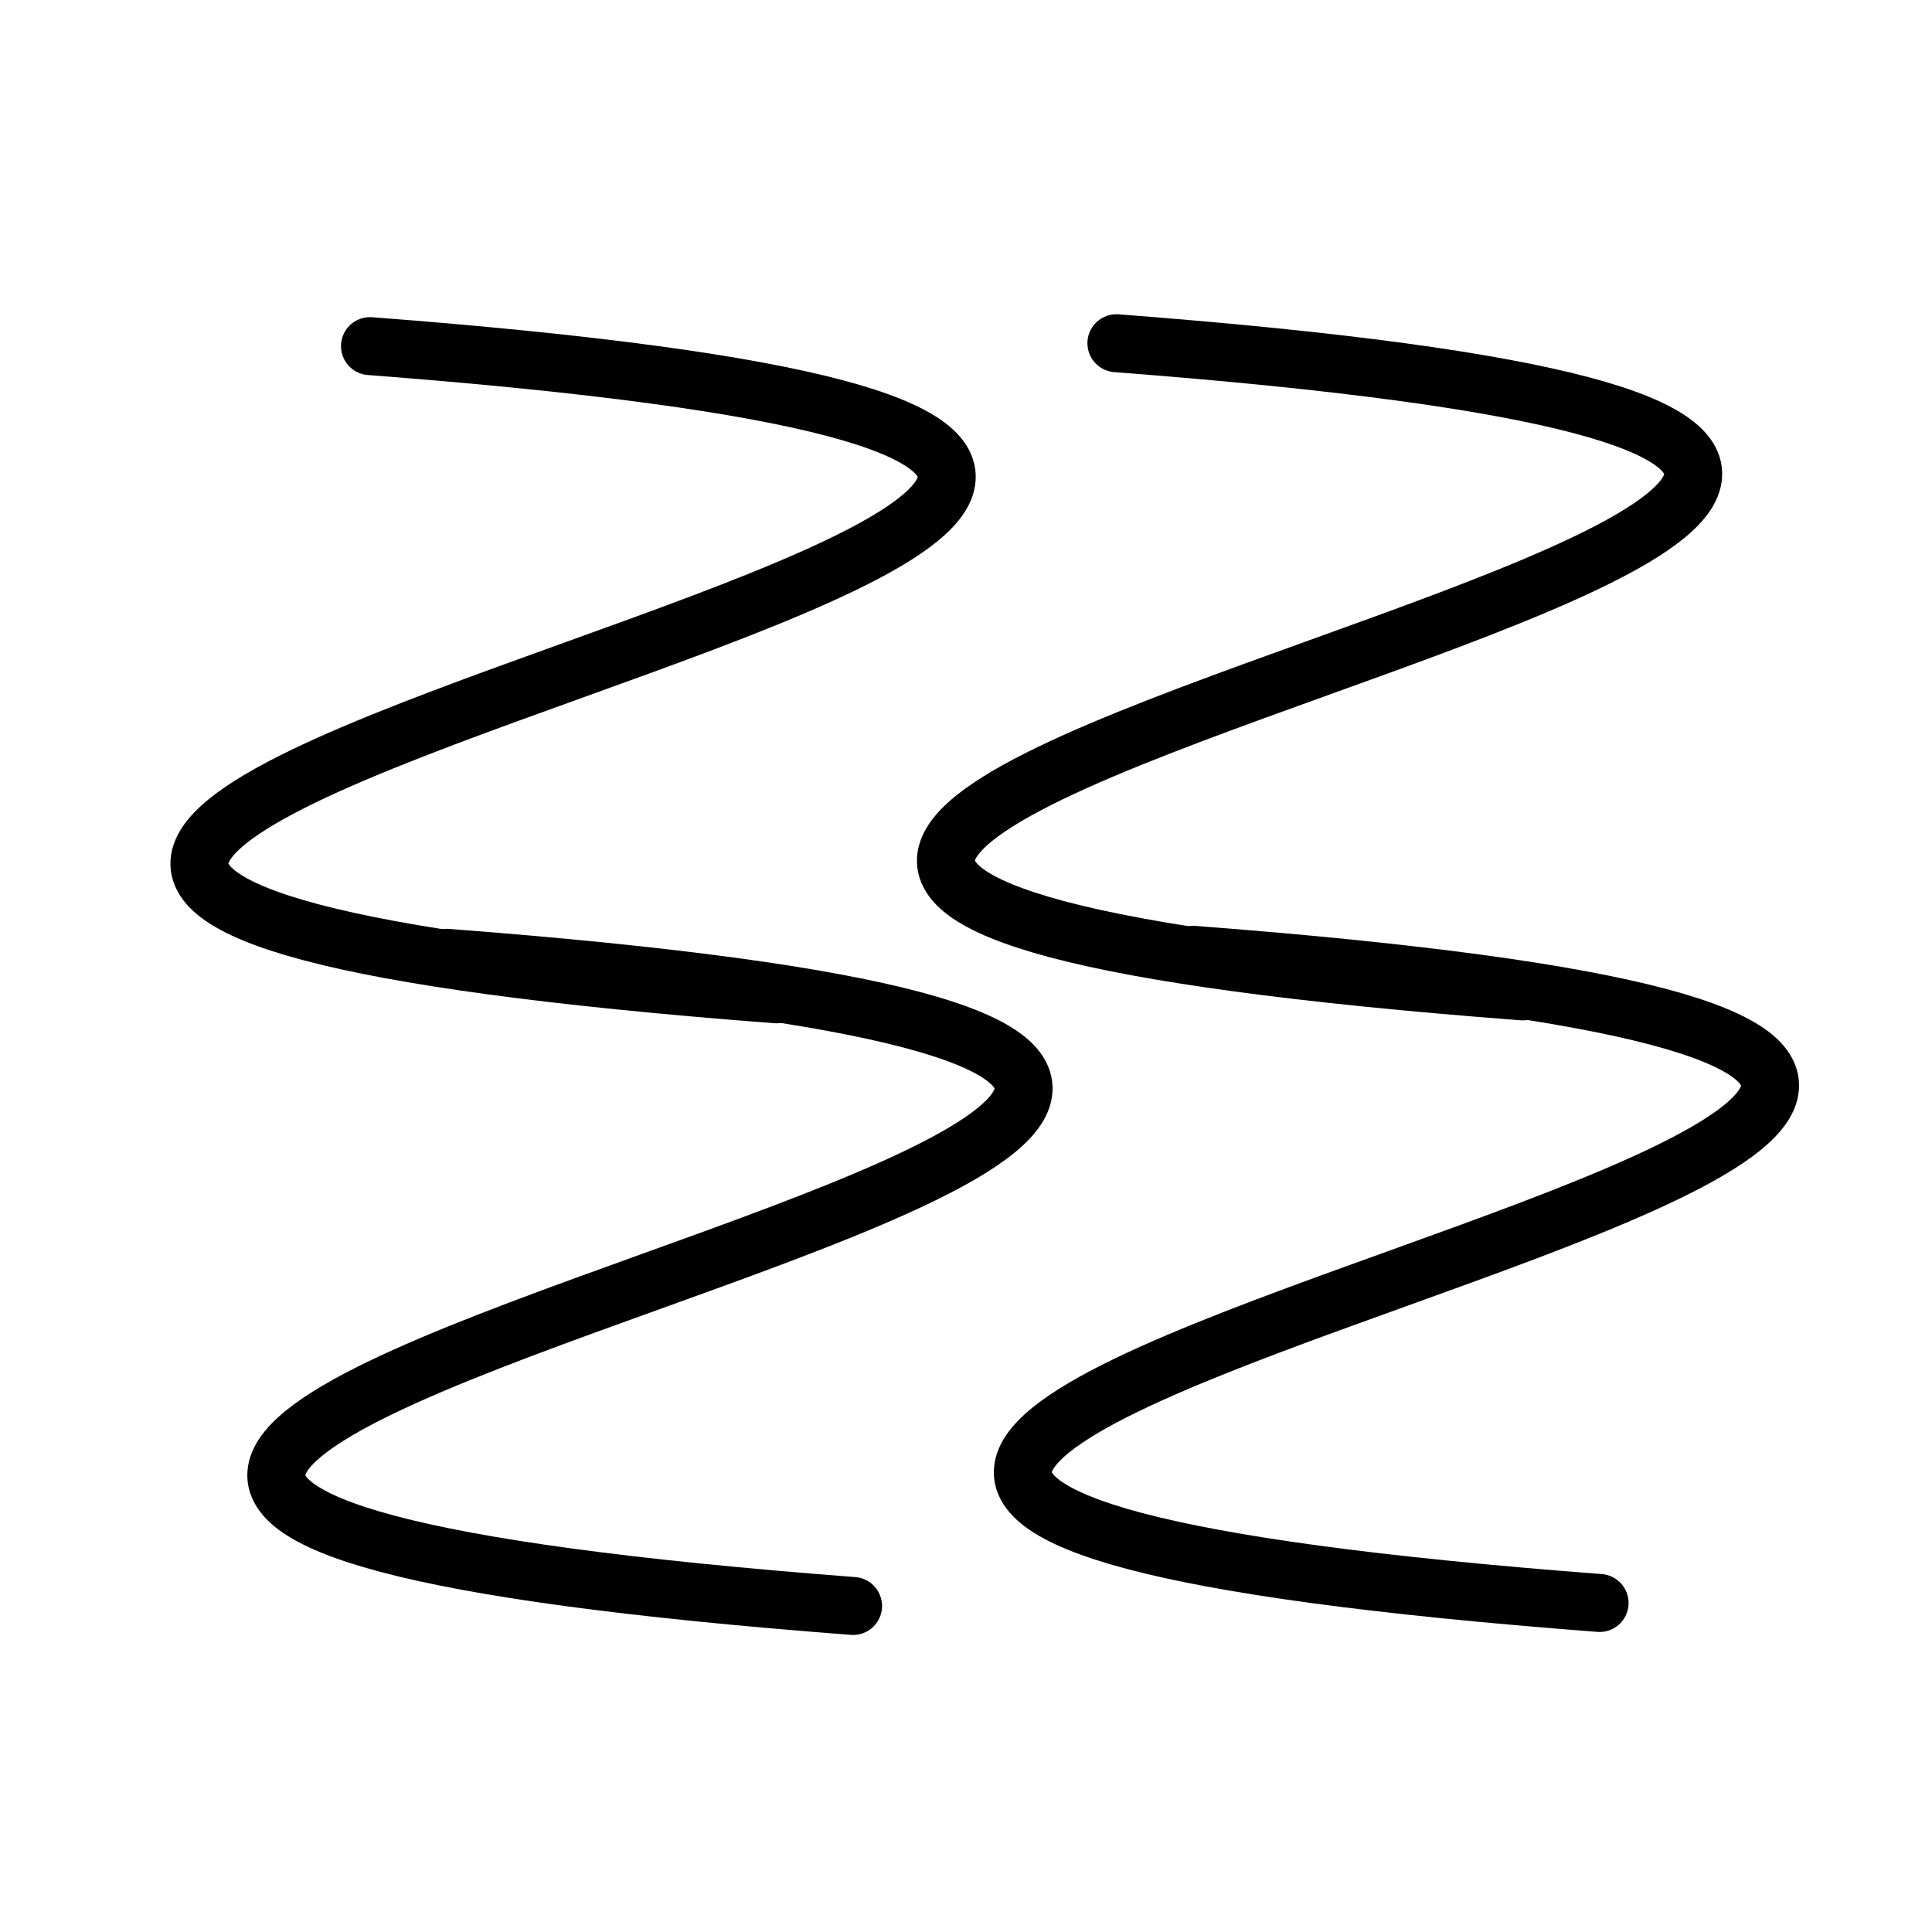
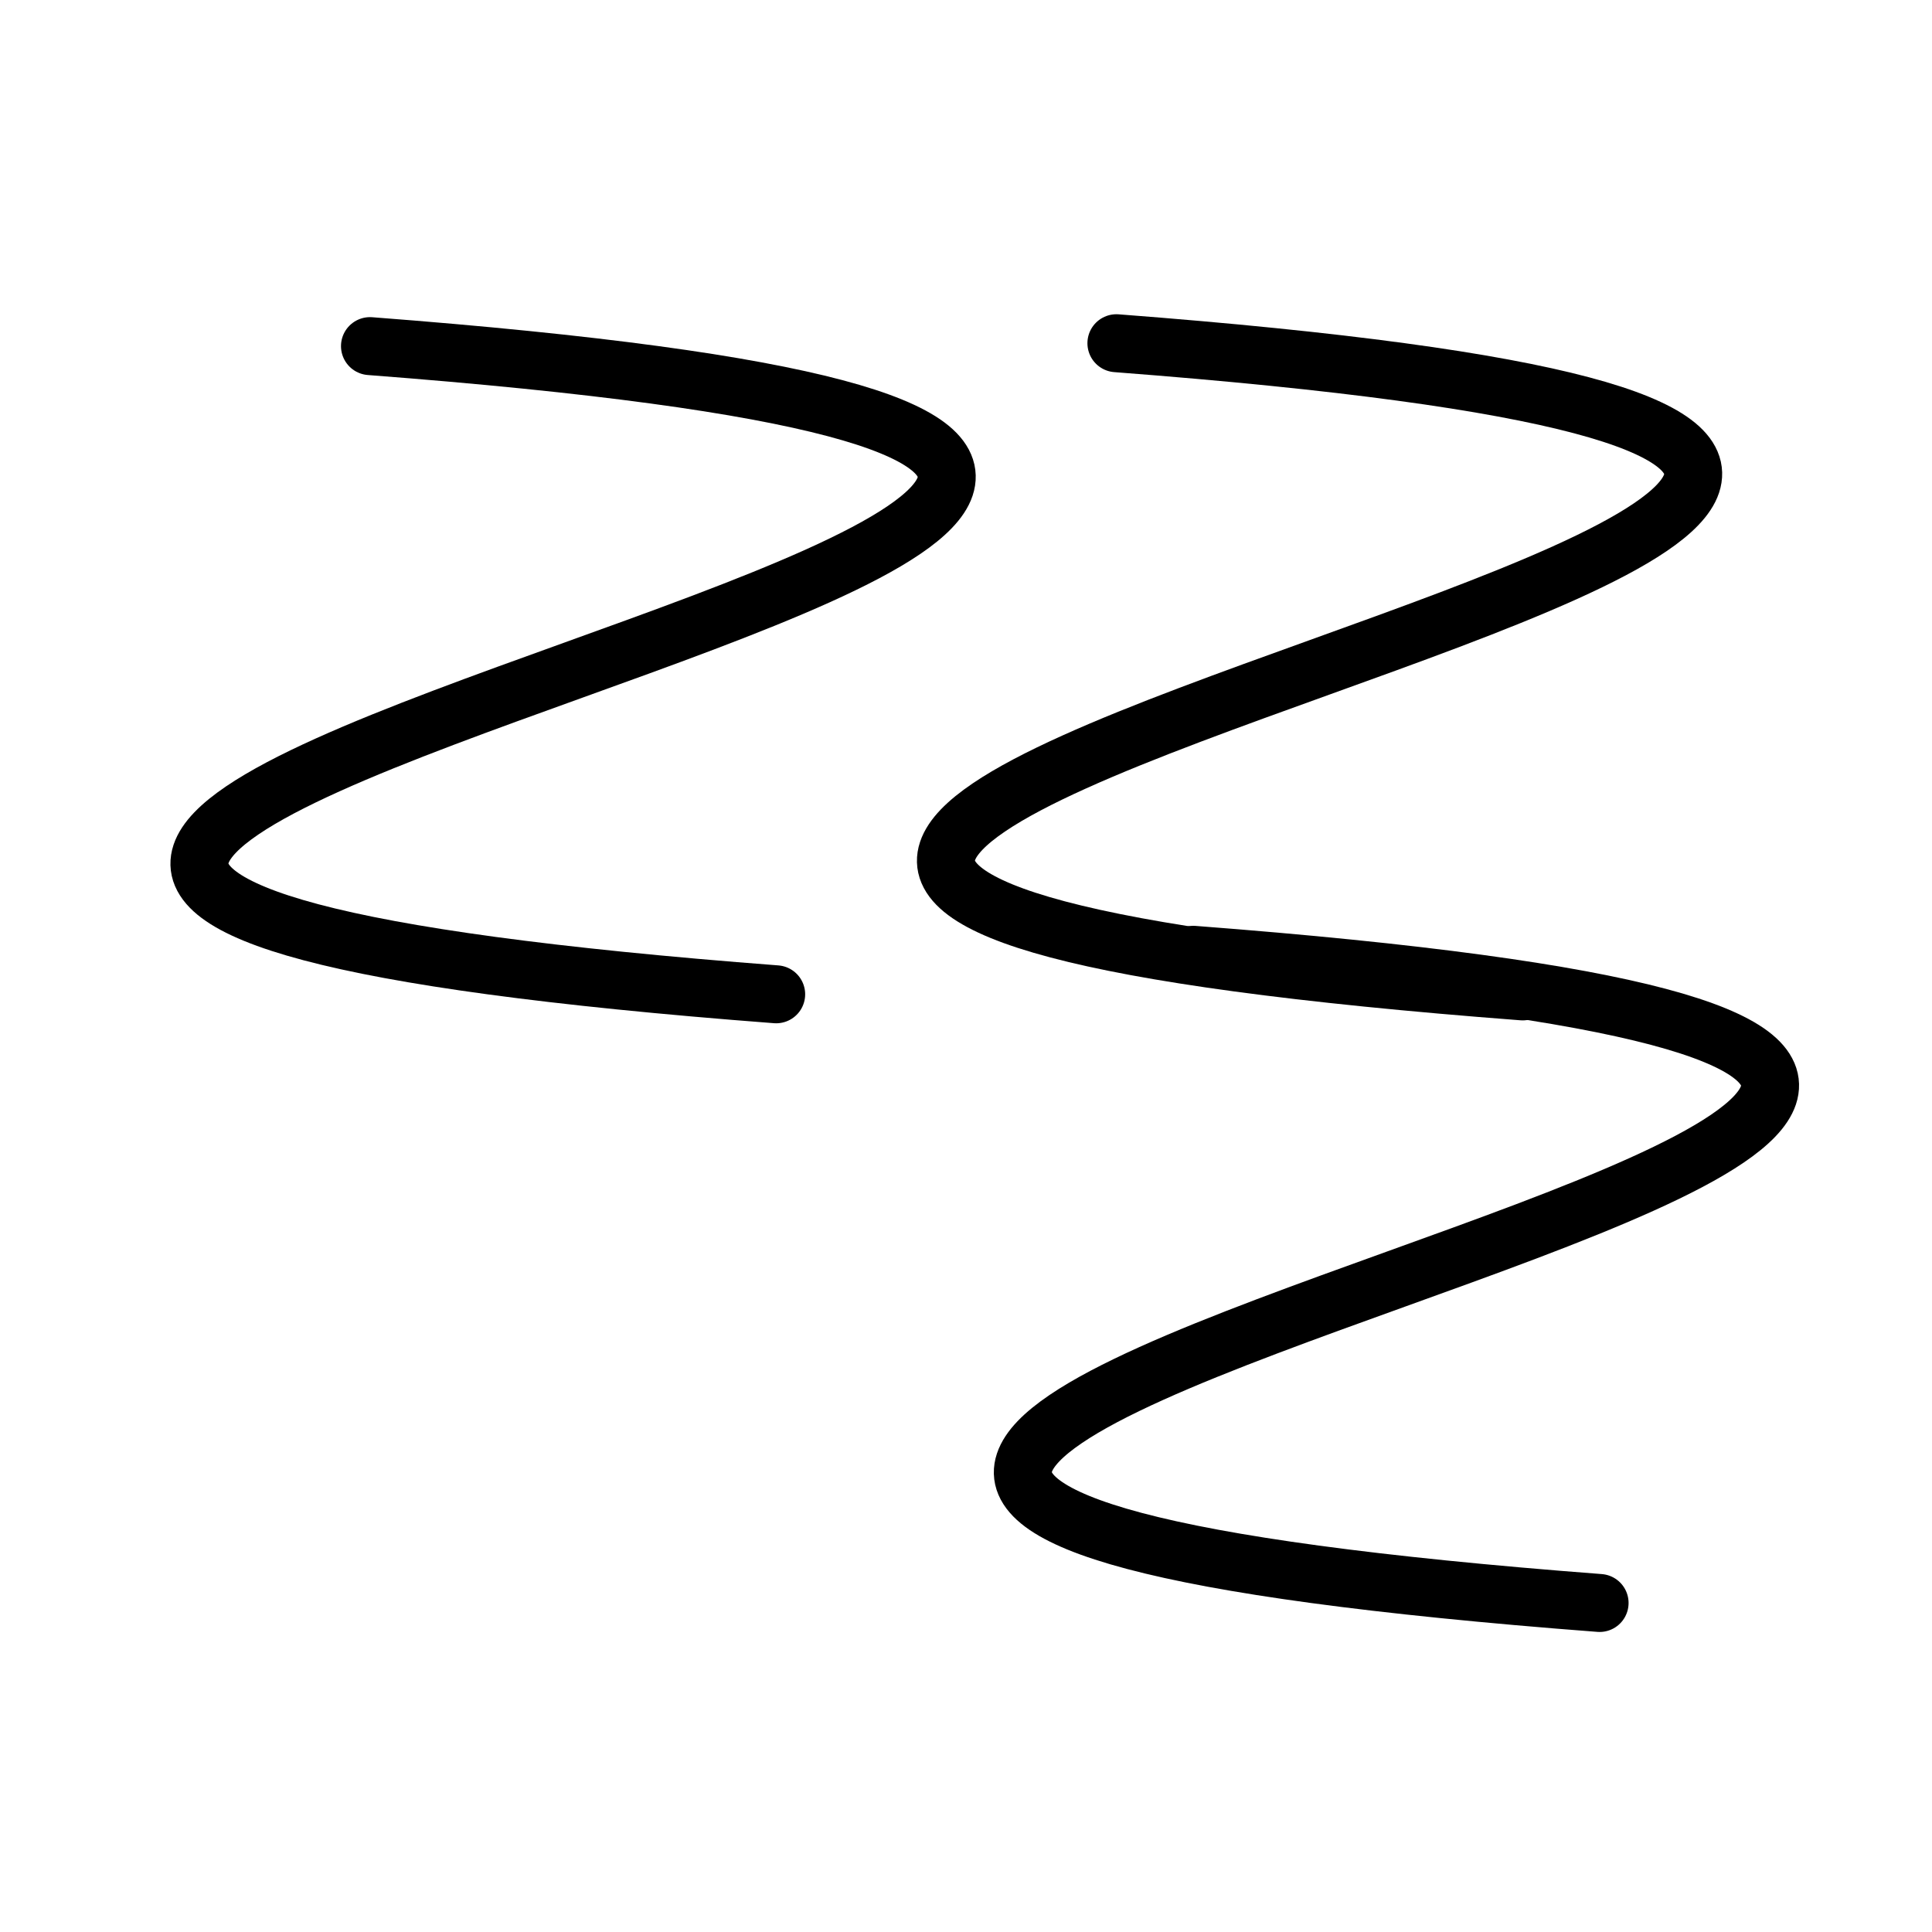
<svg xmlns="http://www.w3.org/2000/svg" fill="none" viewBox="0 0 20 20" height="20" width="20">
  <g clip-path="url(#clip0_11922_87214)">
    <path stroke-linejoin="round" stroke-linecap="round" stroke-width="0.6" stroke="black" d="M11.557 3.553C30.39 4.992 -3.07 8.825 15.763 10.263" />
    <path stroke-linejoin="round" stroke-linecap="round" stroke-width="0.6" stroke="black" d="M12.353 9.884C31.186 11.323 -2.274 15.156 16.559 16.594" />
    <path stroke-linejoin="round" stroke-linecap="round" stroke-width="0.6" stroke="black" d="M3.83 3.583C22.663 5.022 -10.798 8.855 8.035 10.293" />
-     <path stroke-linejoin="round" stroke-linecap="round" stroke-width="0.6" stroke="black" d="M4.625 9.915C23.459 11.353 -10.002 15.186 8.831 16.625" />
  </g>
  <defs>
    <clipPath id="clip0_11922_87214">
      <rect fill="white" height="20" width="20" />
    </clipPath>
  </defs>
</svg>